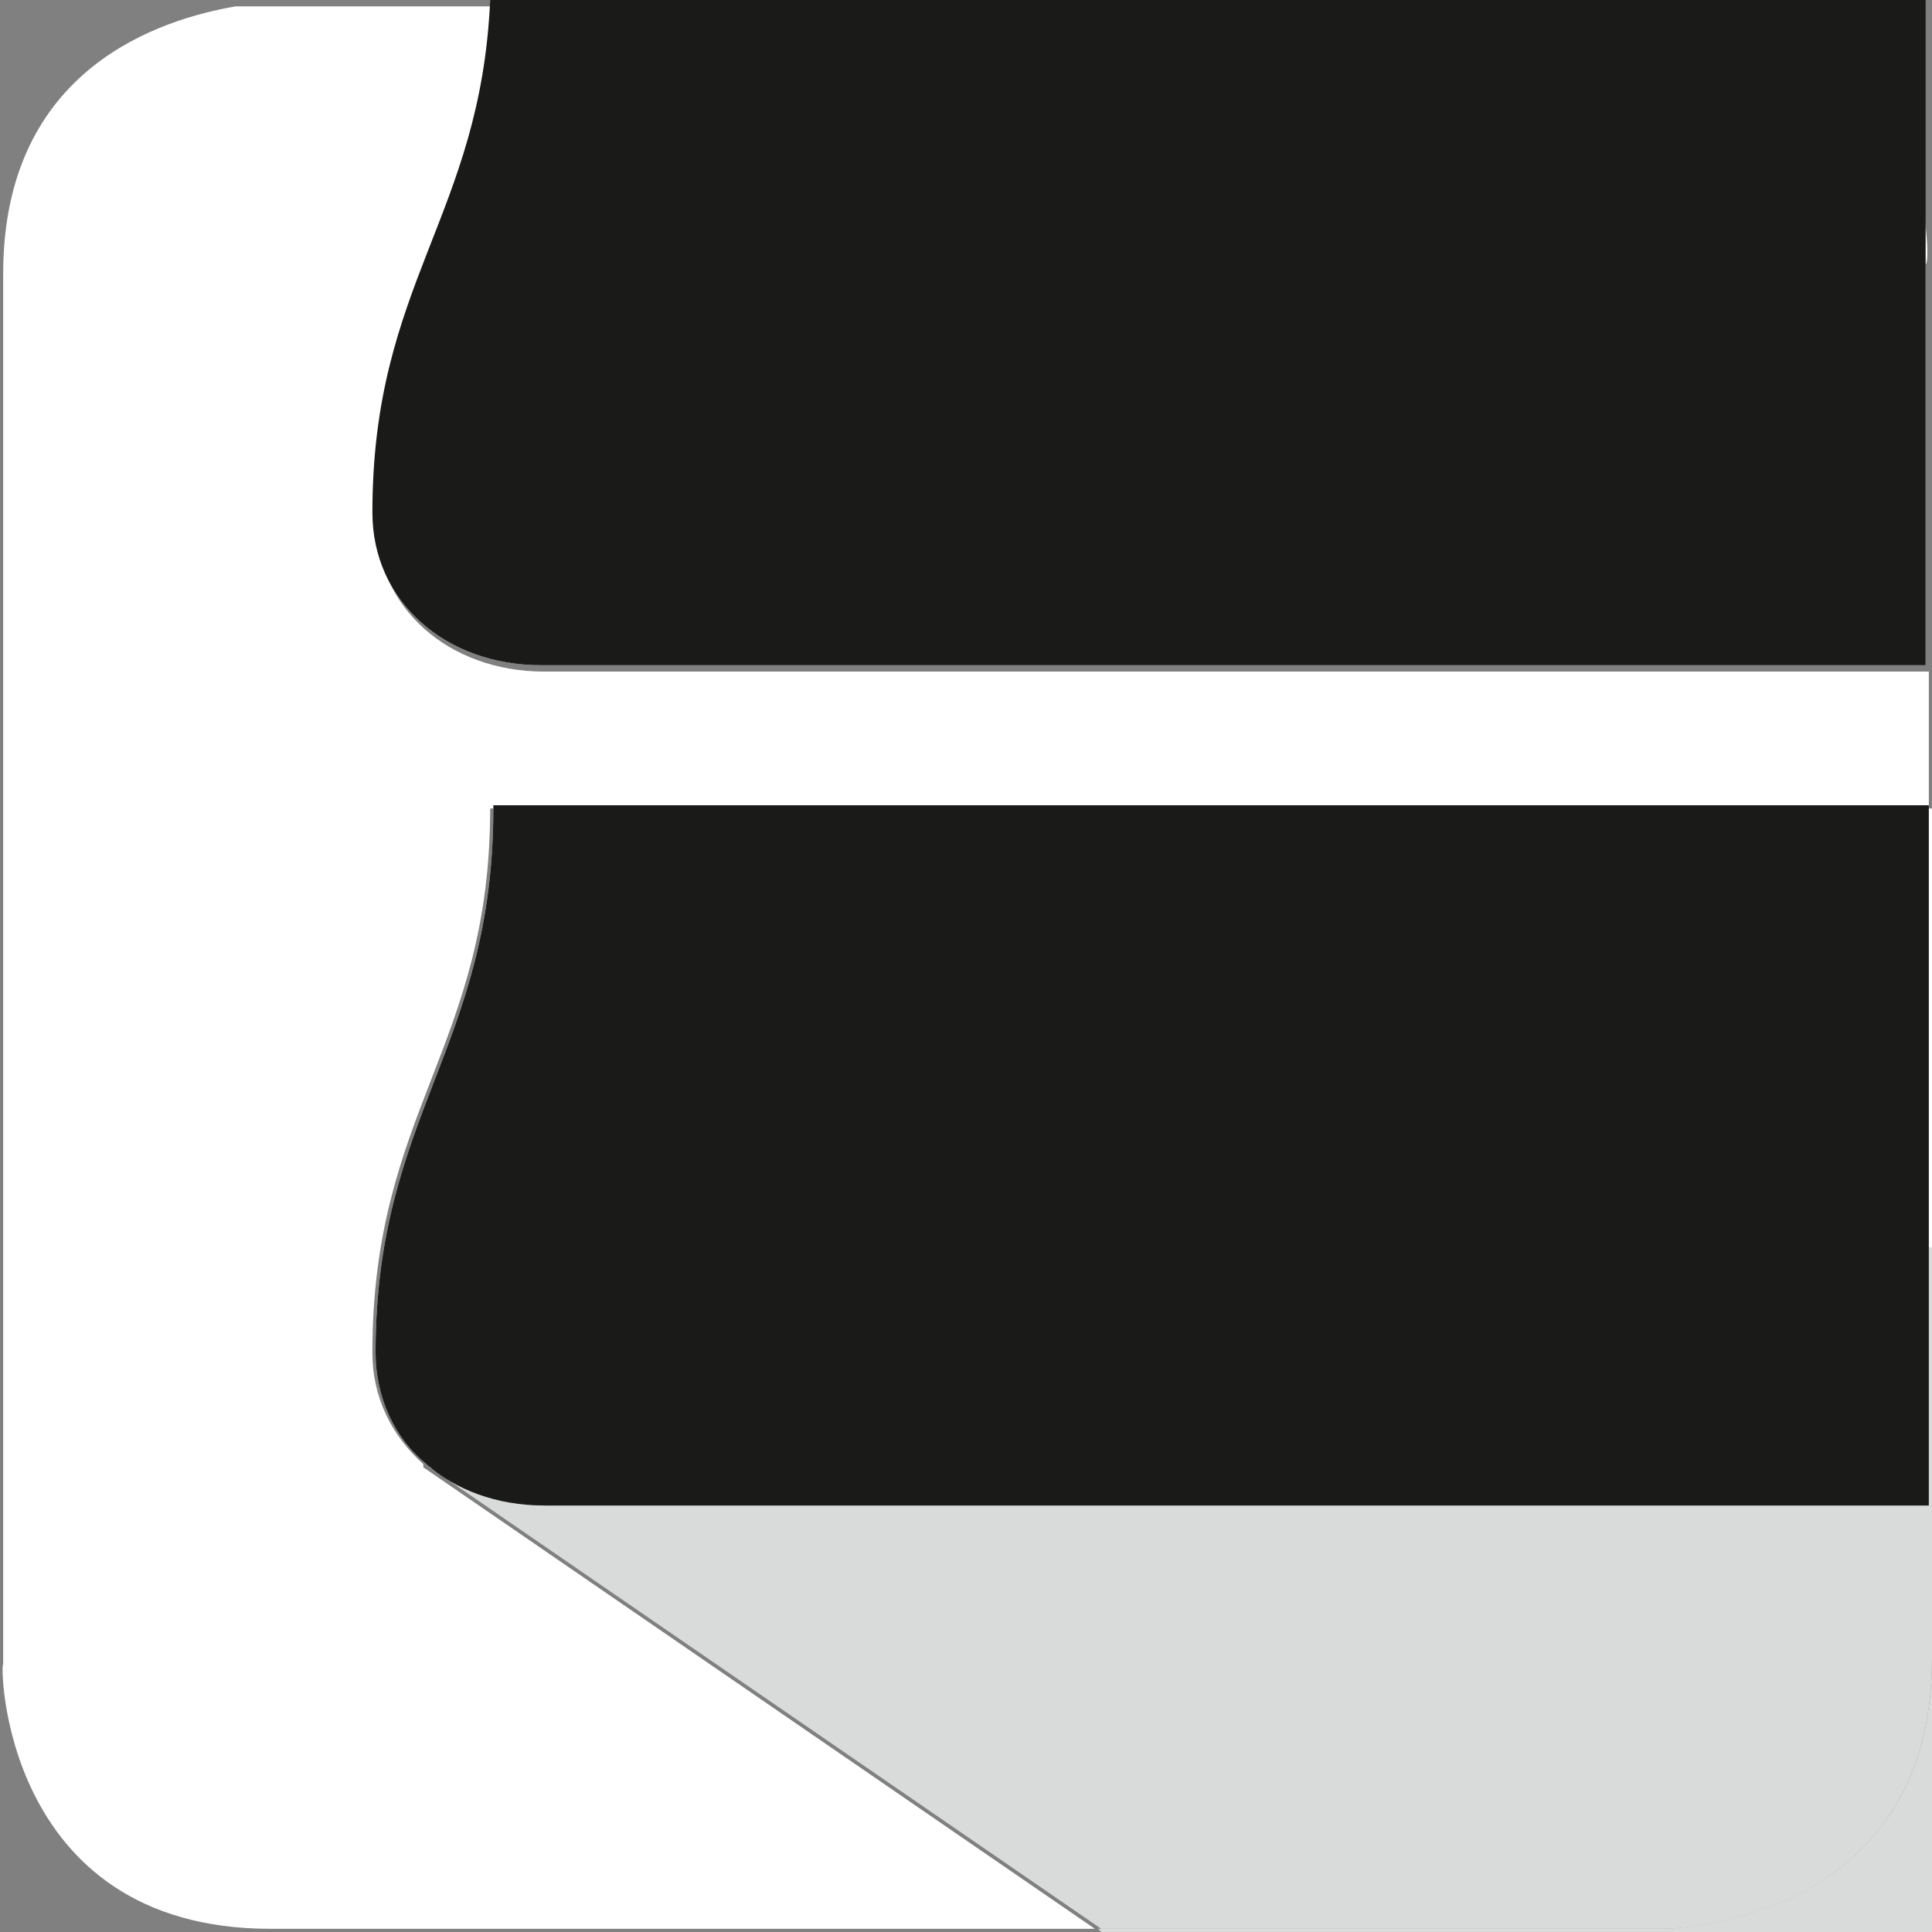
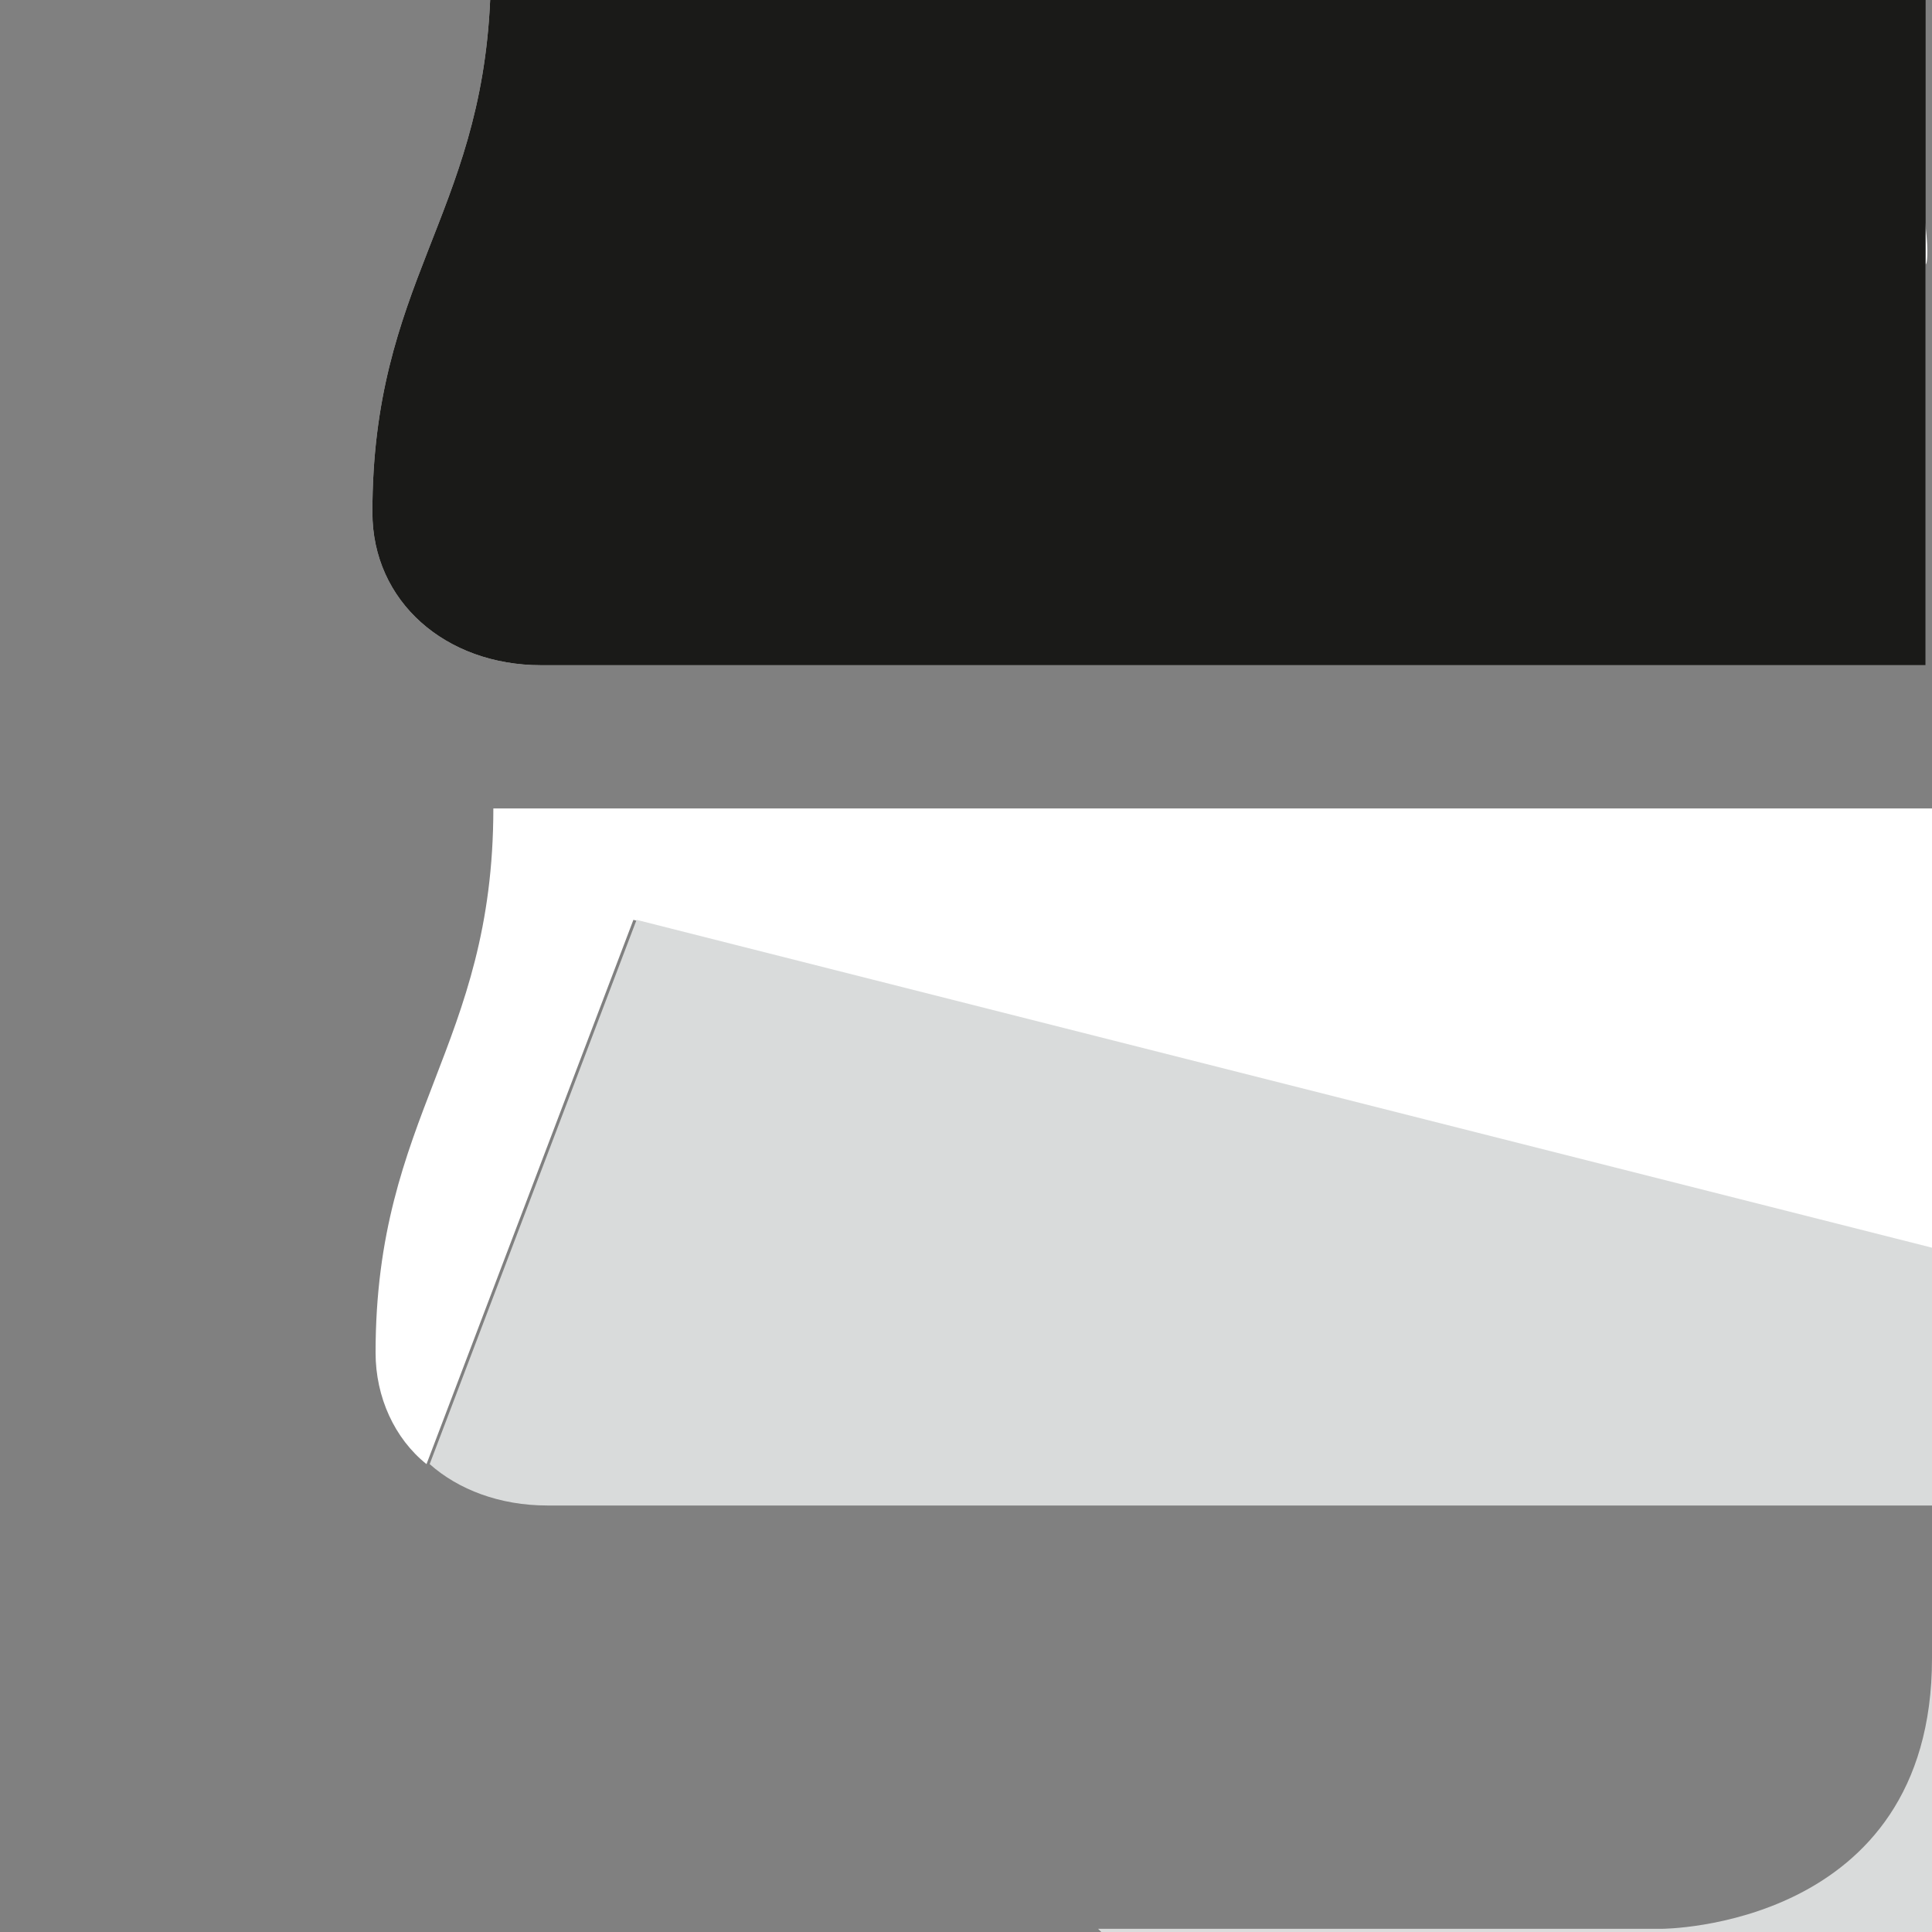
<svg xmlns="http://www.w3.org/2000/svg" version="1.1" id="Layer_1" x="0px" y="0px" viewBox="-390 565.8 60.7 60.7" style="enable-background:new -390 565.8 60.7 60.7;" xml:space="preserve">
  <rect x="-390" y="565.8" width="60.7" height="60.7" fill="#808080" stroke="none" />
  <style type="text/css">
	.st0{fill:#FFFFFF;}
	.st1{fill:#1A1A18;}
	.st2{fill:none;}
	.st3{fill:#D9DBDB;}
</style>
  <g>
-     <path class="st0" d="M-374.5,565.7h-7c0,0-0.5,0-1.2,0.1h8.1C-374.5,565.8-374.5,565.8-374.5,565.7z" />
-     <path class="st0" d="M-336.3,565.8c-0.5-0.1-1-0.1-1.6-0.1h-36.7c0,0,0,0.1,0,0.1H-336.3z" />
+     <path class="st0" d="M-374.5,565.7h-7c0,0-0.5,0-1.2,0.1h8.1C-374.5,565.8-374.5,565.8-374.5,565.7" />
    <path class="st1" d="M-336.3,565.8c-0.5-0.1-1-0.1-1.6-0.1h-36.7c0,0,0,0.1,0,0.1H-336.3z" />
    <path class="st2" d="M-382.7,565.8h-7.3v8.4C-390,567.7-385,566.2-382.7,565.8z" />
    <rect x="-329.3" y="586.8" class="st2" width="0" height="4.3" />
    <path class="st2" d="M-355.6,626.4h-25.9c-8.5,0-8.5-8.5-8.5-8.5v8.7h34.7L-355.6,626.4z" />
-     <path class="st0" d="M-381.5,626.4h25.9l-21.1-14.5l0-0.1c-1-0.9-1.6-2.1-1.6-3.5c0-7.6,3.7-9.6,3.7-17.1h45.2v-4.3h-43.5   c-3,0-5.3-2-5.3-4.8c0-7.2,3.4-9.4,3.7-16.1h-8.1c-2.3,0.4-7.3,1.9-7.3,8.4v43.7C-390,617.9-390,626.4-381.5,626.4z" />
    <path class="st3" d="M-329.3,613.1L-329.3,613.1l0,4.8c0,8.5-8.5,8.5-8.5,8.5h-17.7l0.2,0.2h26V613.1z" />
-     <path class="st3" d="M-329.3,617.9v-4.8h-43.5c-1.5,0-2.7-0.5-3.7-1.3l0,0.1l21.1,14.5h17.7C-337.8,626.4-329.3,626.4-329.3,617.9z   " />
    <path class="st0" d="M-336.3,565.8h-38.3c-0.3,6.8-3.7,8.9-3.7,16.1c0,2.8,2.3,4.8,5.3,4.8h43.5v-12.6   C-329.3,574.2-329.3,566.8-336.3,565.8z" />
    <path class="st1" d="M-336.3,565.8h-38.3c-0.3,6.8-3.7,8.9-3.7,16.1c0,2.8,2.3,4.8,5.3,4.8h43.5h0v-21H-336.3z" />
    <polygon class="st1" points="-329.3,605.1 -329.3,605.1 -329.3,591.2 -329.3,591.2  " />
    <path class="st0" d="M-329.3,605.1v-13.9h-45.2c0,7.5-3.7,9.6-3.7,17.1c0,1.4,0.6,2.7,1.6,3.5l6.5-17.1L-329.3,605.1z" />
    <polygon class="st3" points="-329.3,613.1 -329.3,613.1 -329.3,605.1 -329.3,605.1  " />
    <polygon class="st1" points="-329.3,613.1 -329.3,613.1 -329.3,605.1 -329.3,605.1  " />
    <path class="st3" d="M-329.3,613.1v-8.1l-40.7-10.3l-6.5,17.1c0.9,0.8,2.2,1.3,3.7,1.3H-329.3z" />
-     <path class="st1" d="M-374.5,591.2c0,7.5-3.7,9.6-3.7,17.1c0,1.4,0.6,2.7,1.6,3.5c0.9,0.8,2.2,1.3,3.7,1.3h43.5v-8.1v-13.9H-374.5z   " />
  </g>
</svg>